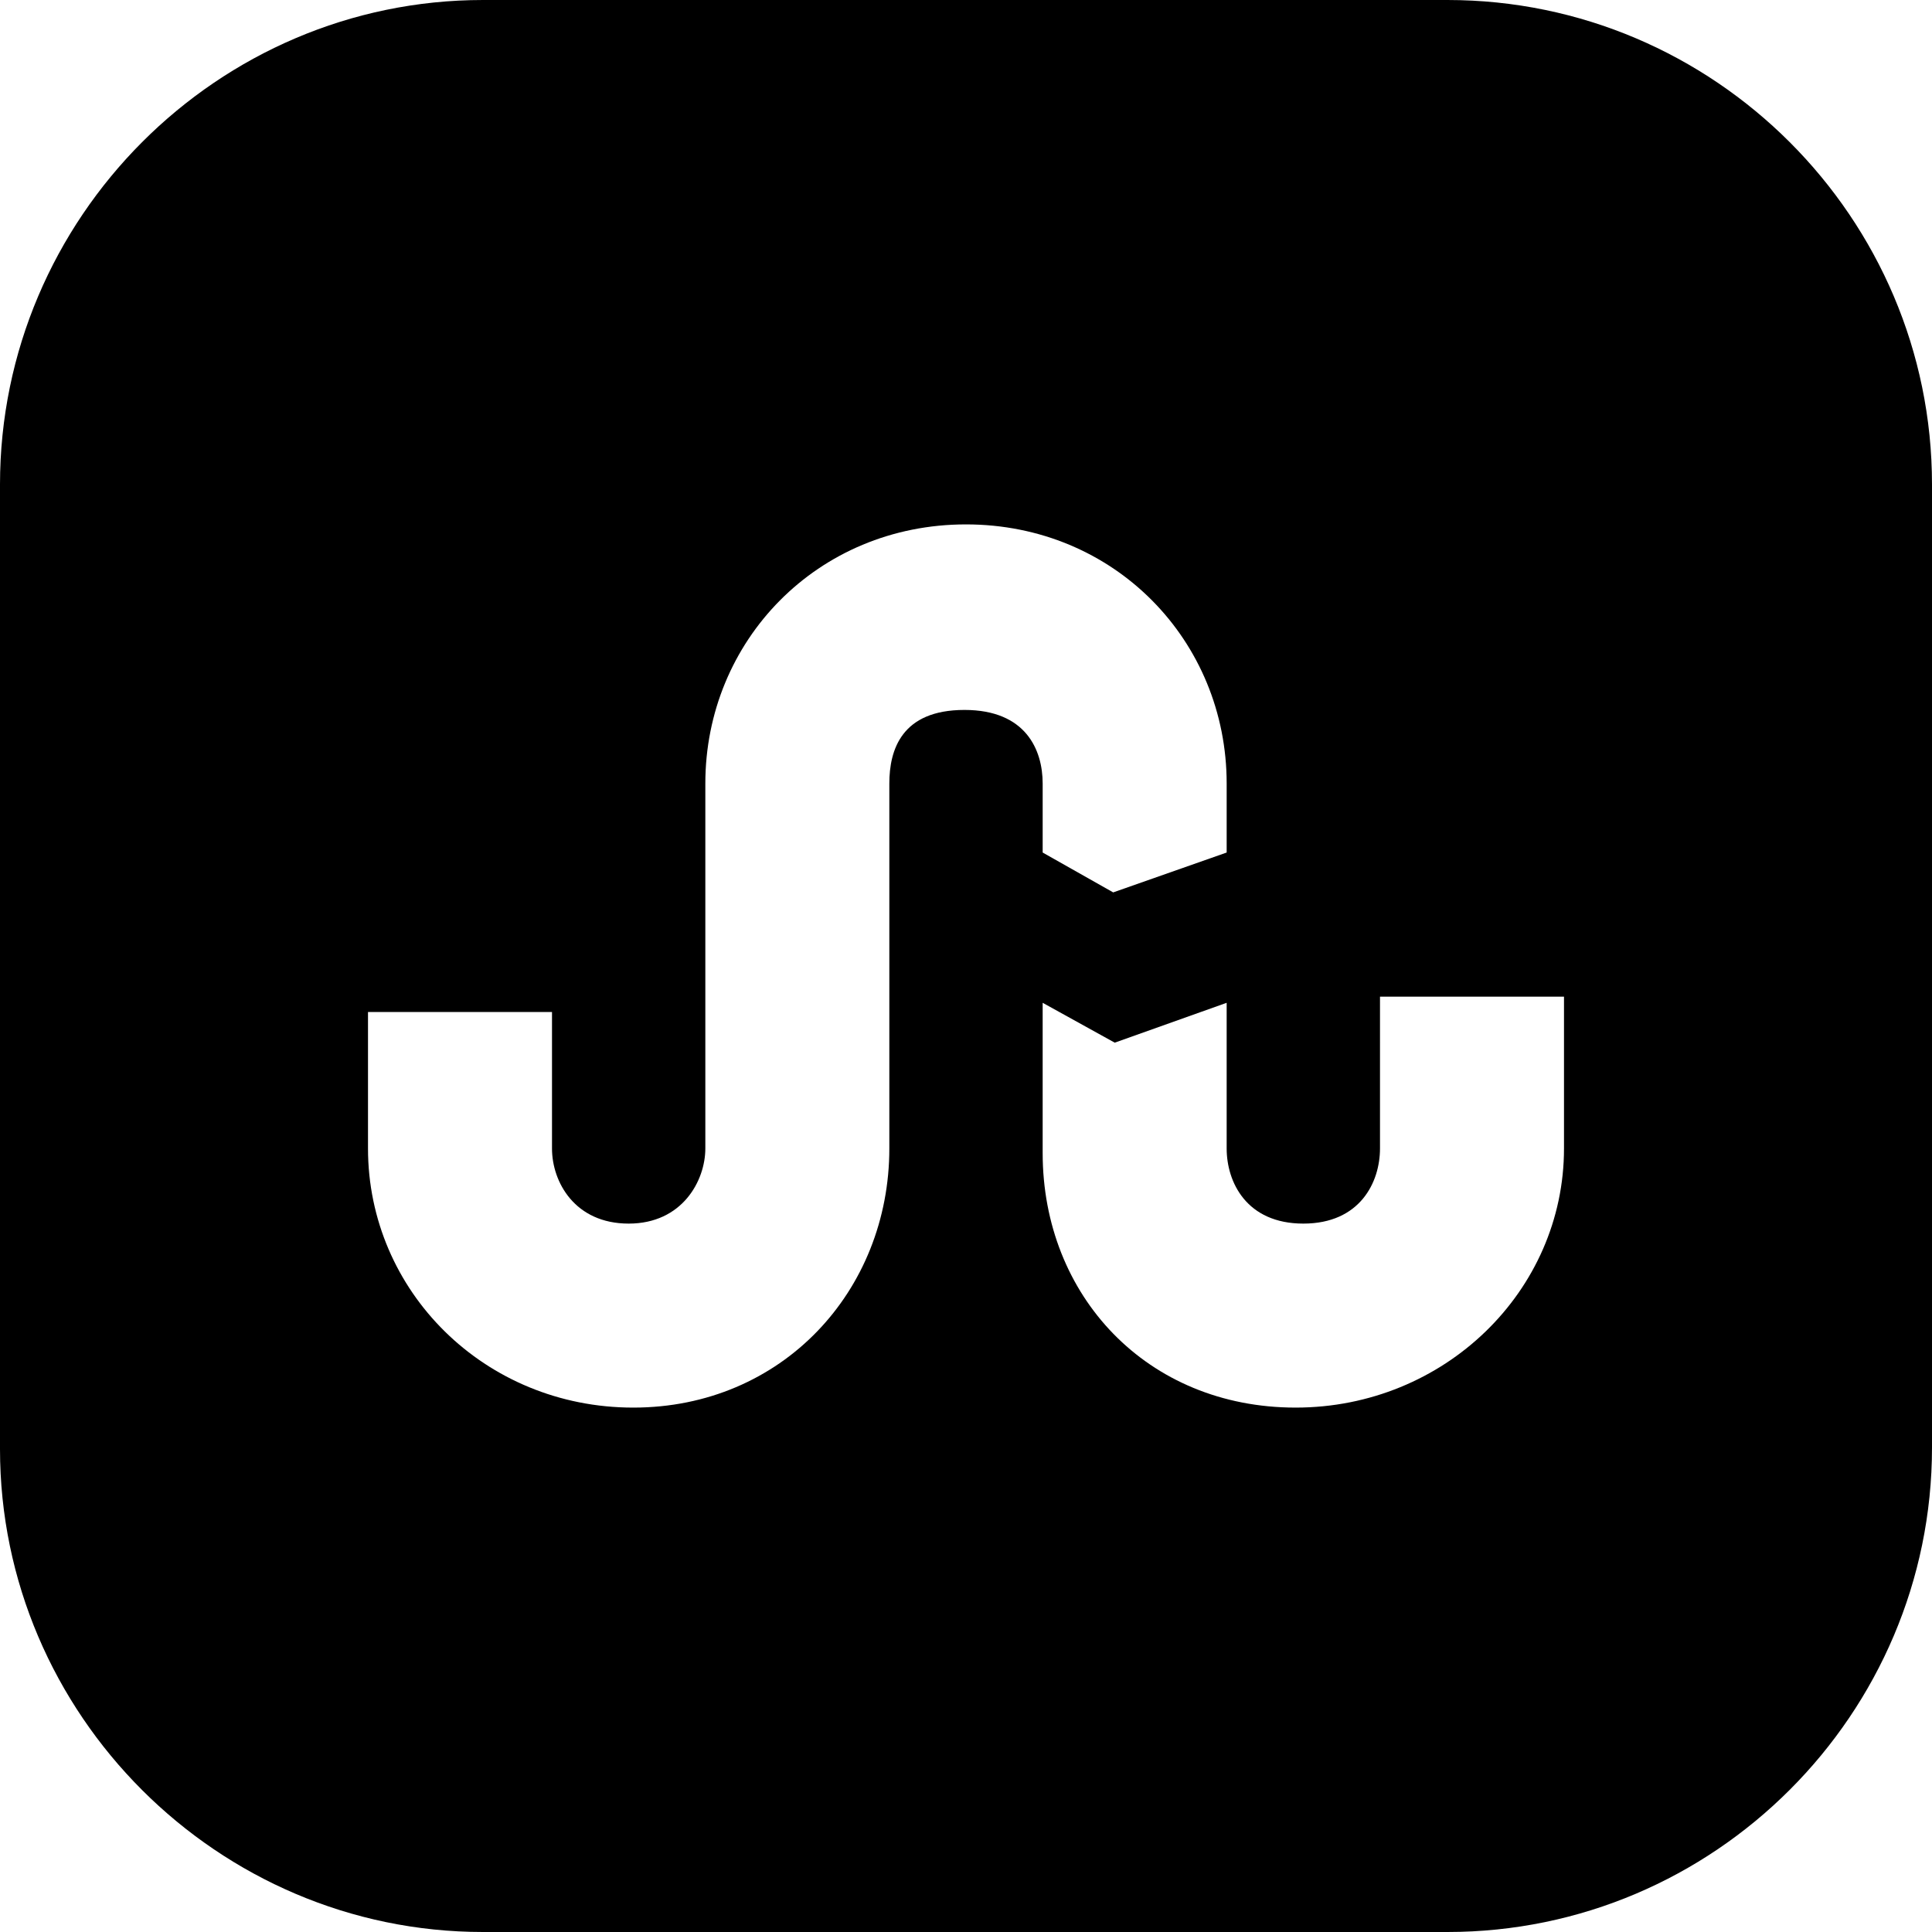
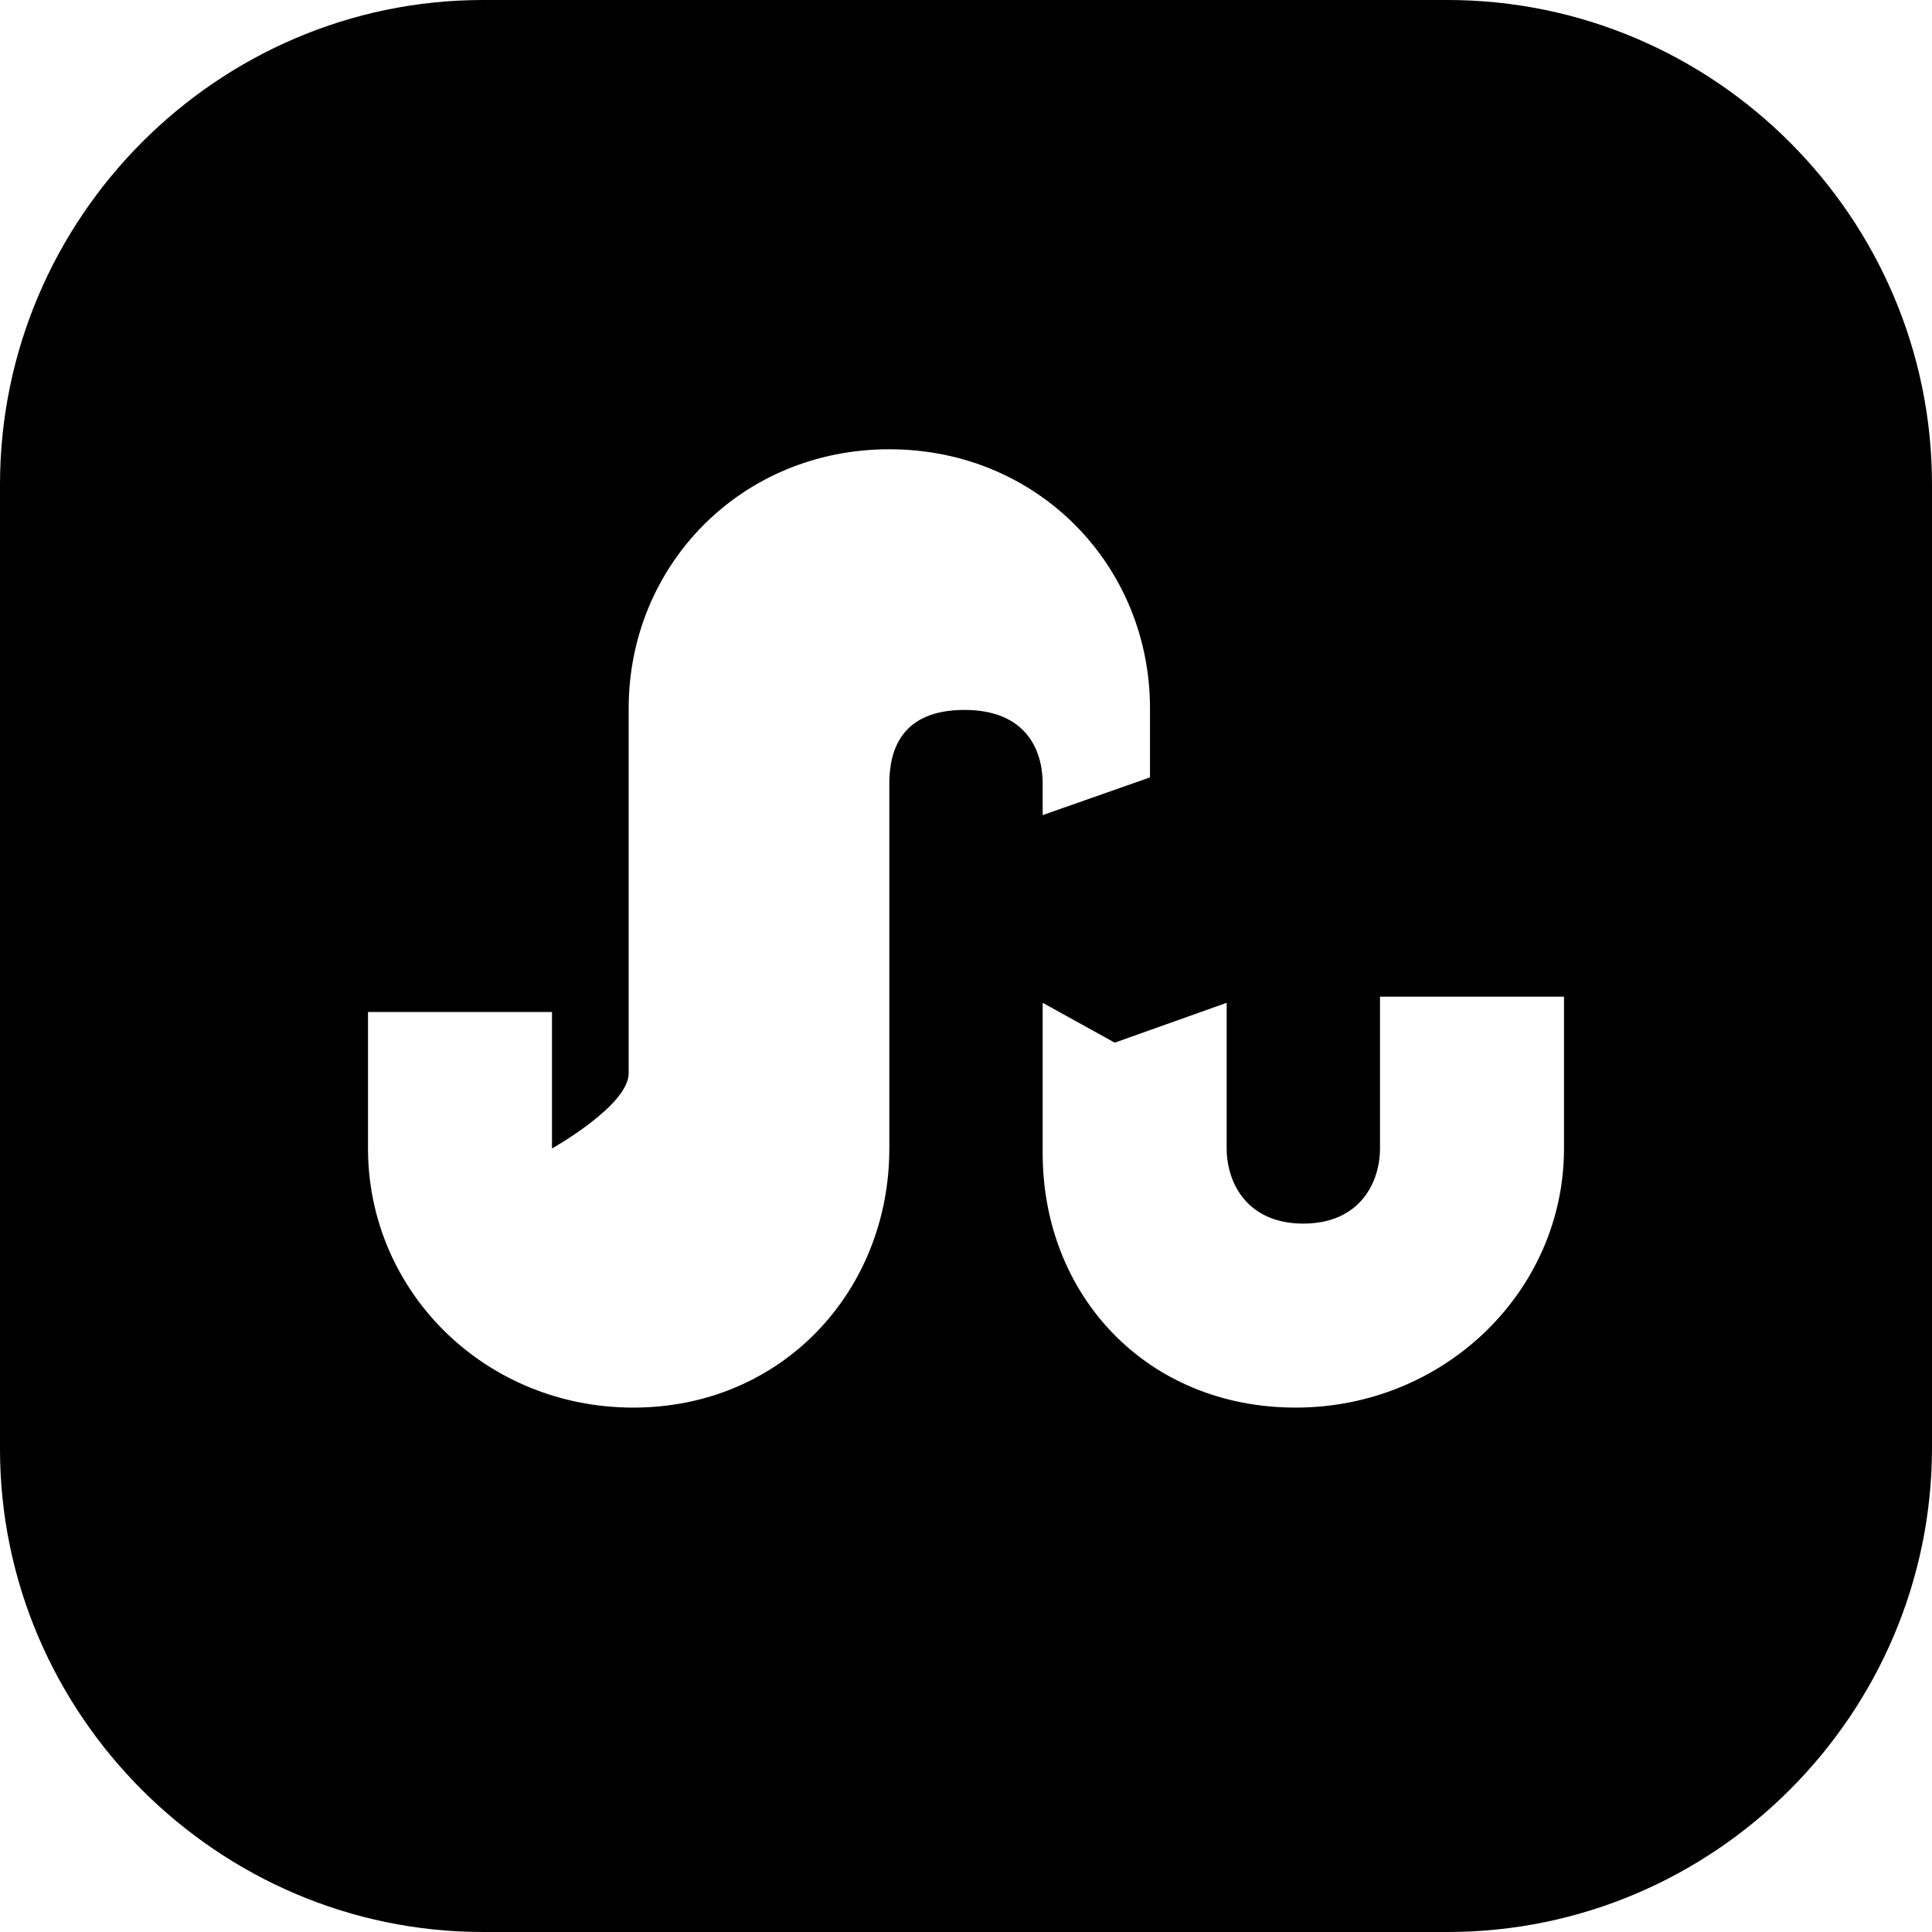
<svg xmlns="http://www.w3.org/2000/svg" fill="#000000" height="800px" width="800px" version="1.1" id="Layer_1" viewBox="0 0 504 504" xml:space="preserve">
  <g>
    <g>
-       <path d="M377.6,0H126C56.8,0,0,56.8,0,126.4V378c0,69.2,56.8,126,126,126h251.6c69.6,0,126.4-56.8,126.4-126.4V126.4    C504,56.8,447.2,0,377.6,0z M251.6,185.2c-16.4,0-19.6,10.4-19.6,19.2v95.2c0,37.2-28,67.6-66.8,67.6S96,336.8,96,299.6V264h48    v35.6c0,8.8,6,19.6,20,19.6s20-11.2,20-19.6v-95.2c0-37.2,29.2-67.6,68-67.6s68,30.4,68,67.6v18l-29.6,10.4L272,222.4v-18    C272,195.6,267.6,185.2,251.6,185.2z M408,299.6c0,37.2-31.2,67.6-70,67.6s-66-29.2-66-66.4v-39.2l18.8,10.4l29.2-10.4v38    c0,8.8,5.2,19.6,20,19.6s20-10.8,20-19.6V260h48V299.6z" />
+       <path d="M377.6,0H126C56.8,0,0,56.8,0,126.4V378c0,69.2,56.8,126,126,126h251.6c69.6,0,126.4-56.8,126.4-126.4V126.4    C504,56.8,447.2,0,377.6,0z M251.6,185.2c-16.4,0-19.6,10.4-19.6,19.2v95.2c0,37.2-28,67.6-66.8,67.6S96,336.8,96,299.6V264h48    v35.6s20-11.2,20-19.6v-95.2c0-37.2,29.2-67.6,68-67.6s68,30.4,68,67.6v18l-29.6,10.4L272,222.4v-18    C272,195.6,267.6,185.2,251.6,185.2z M408,299.6c0,37.2-31.2,67.6-70,67.6s-66-29.2-66-66.4v-39.2l18.8,10.4l29.2-10.4v38    c0,8.8,5.2,19.6,20,19.6s20-10.8,20-19.6V260h48V299.6z" />
    </g>
  </g>
</svg>